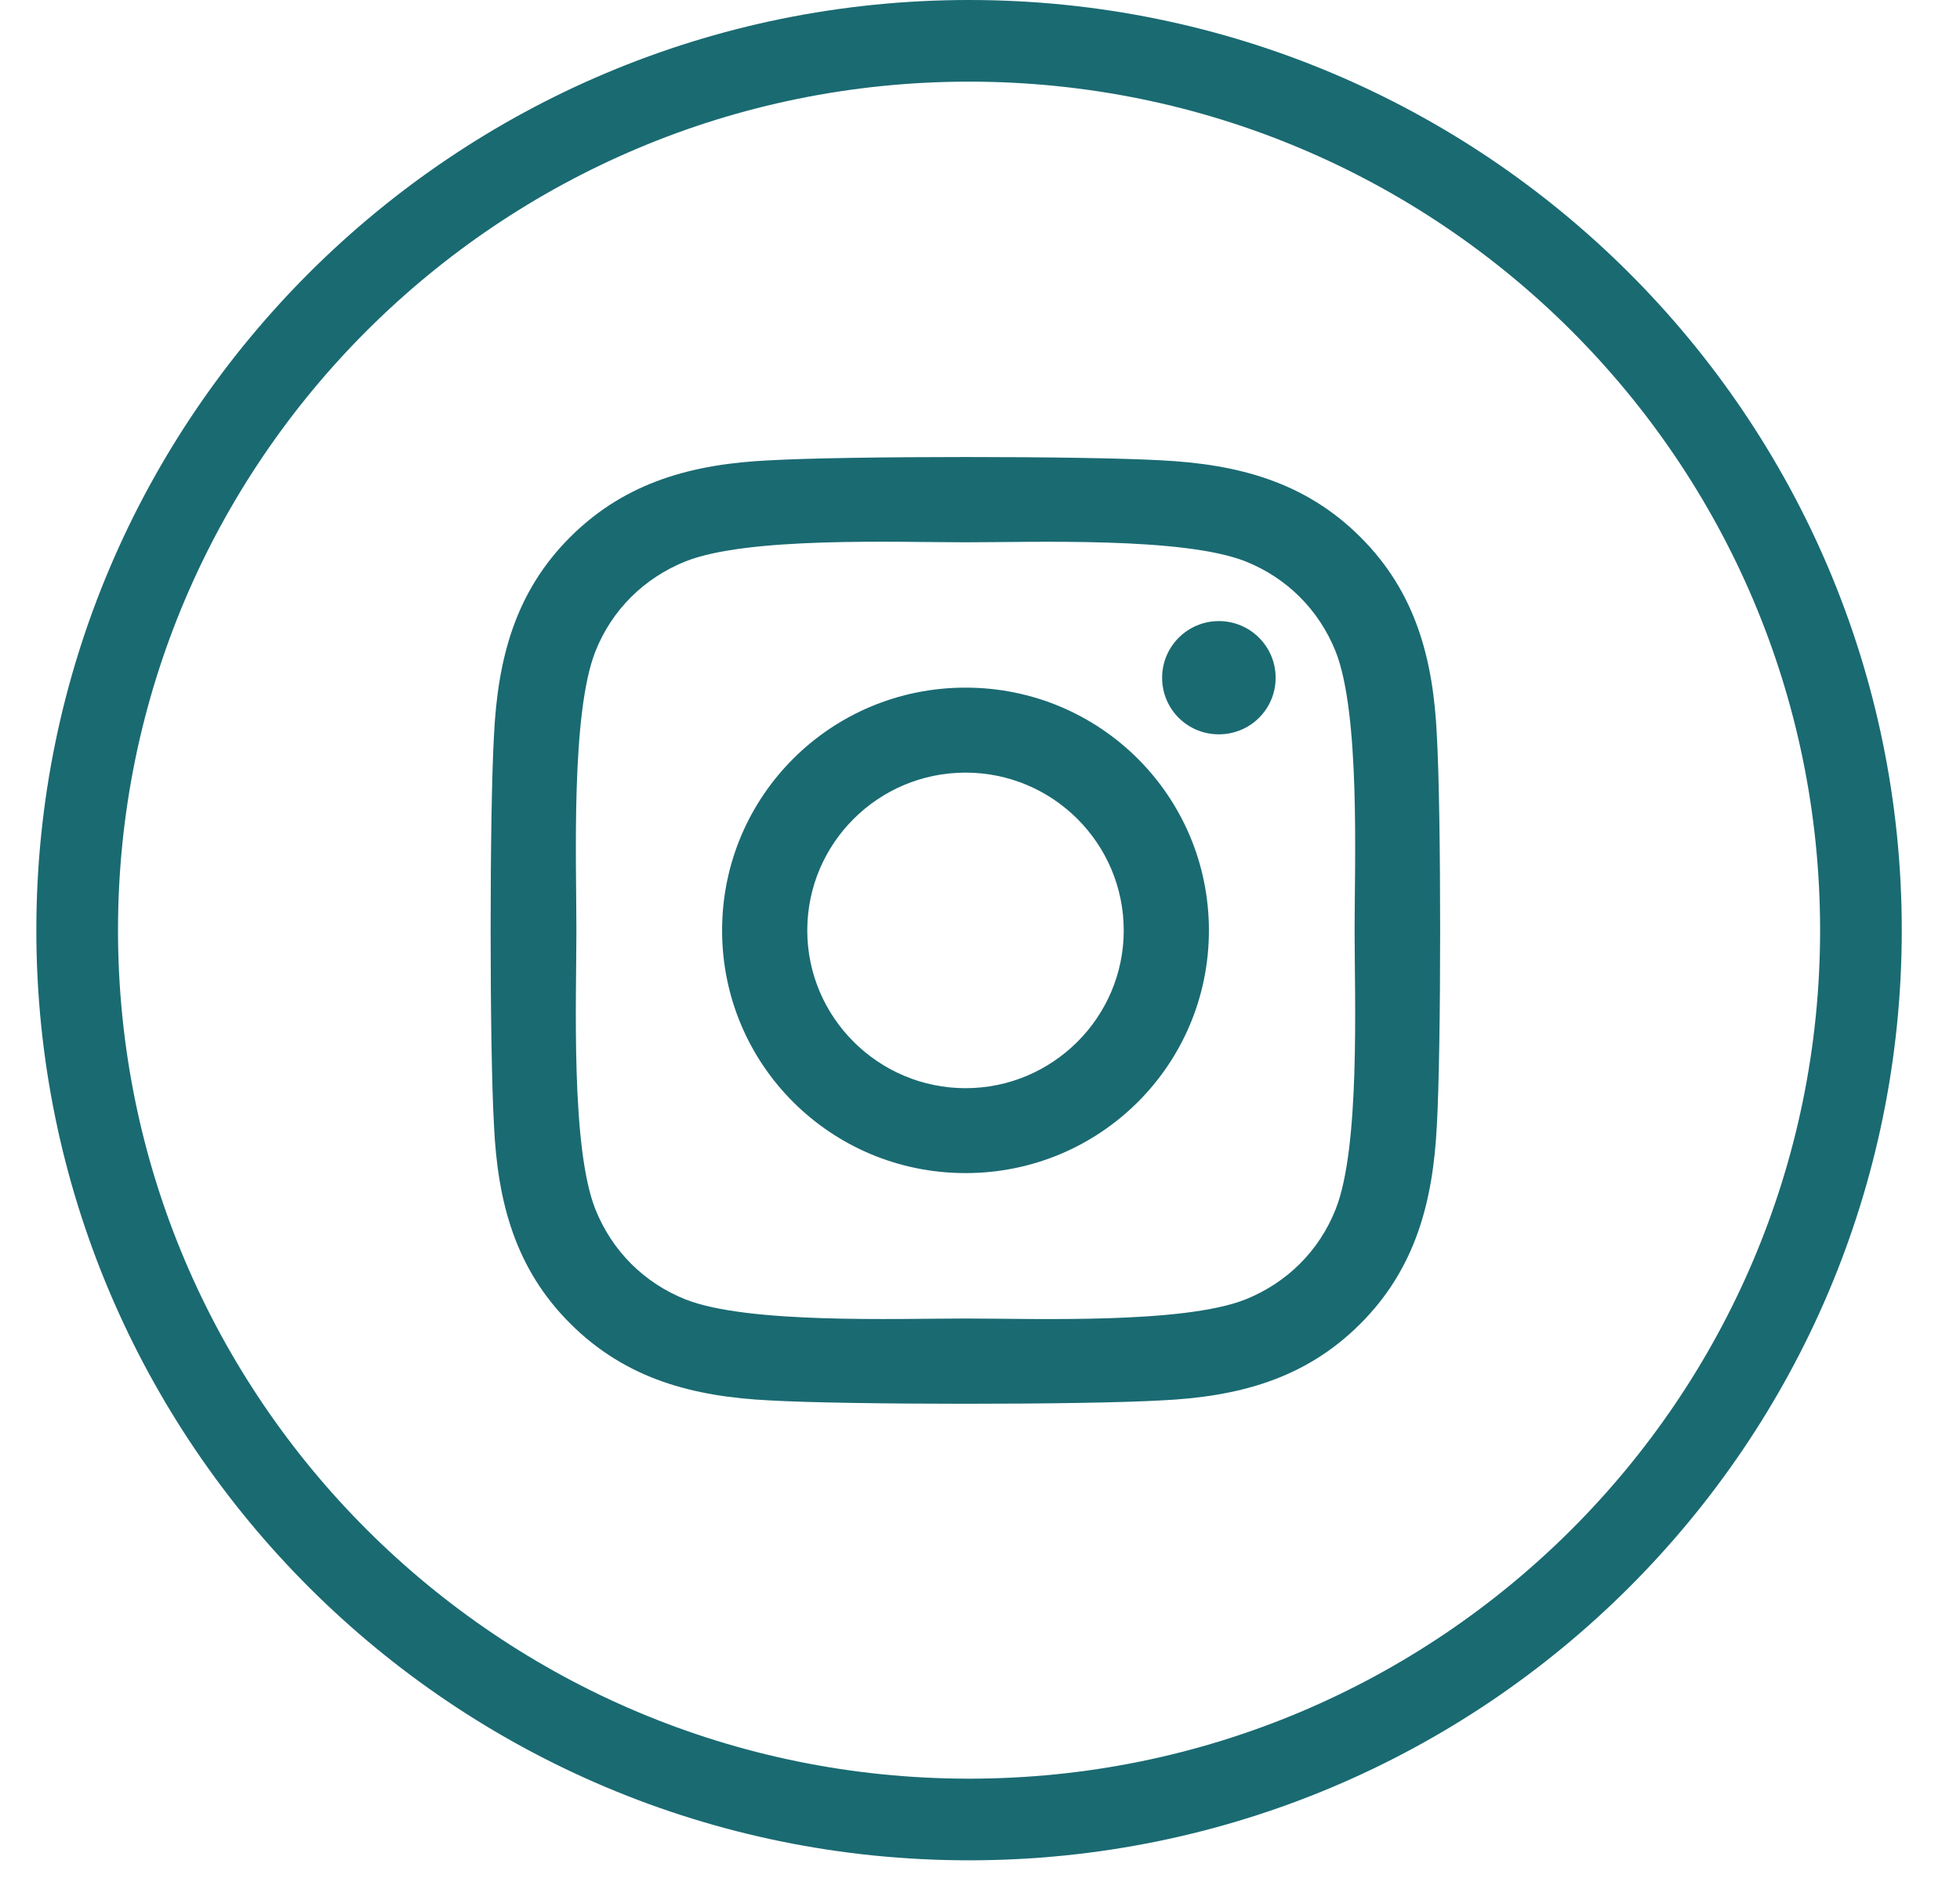
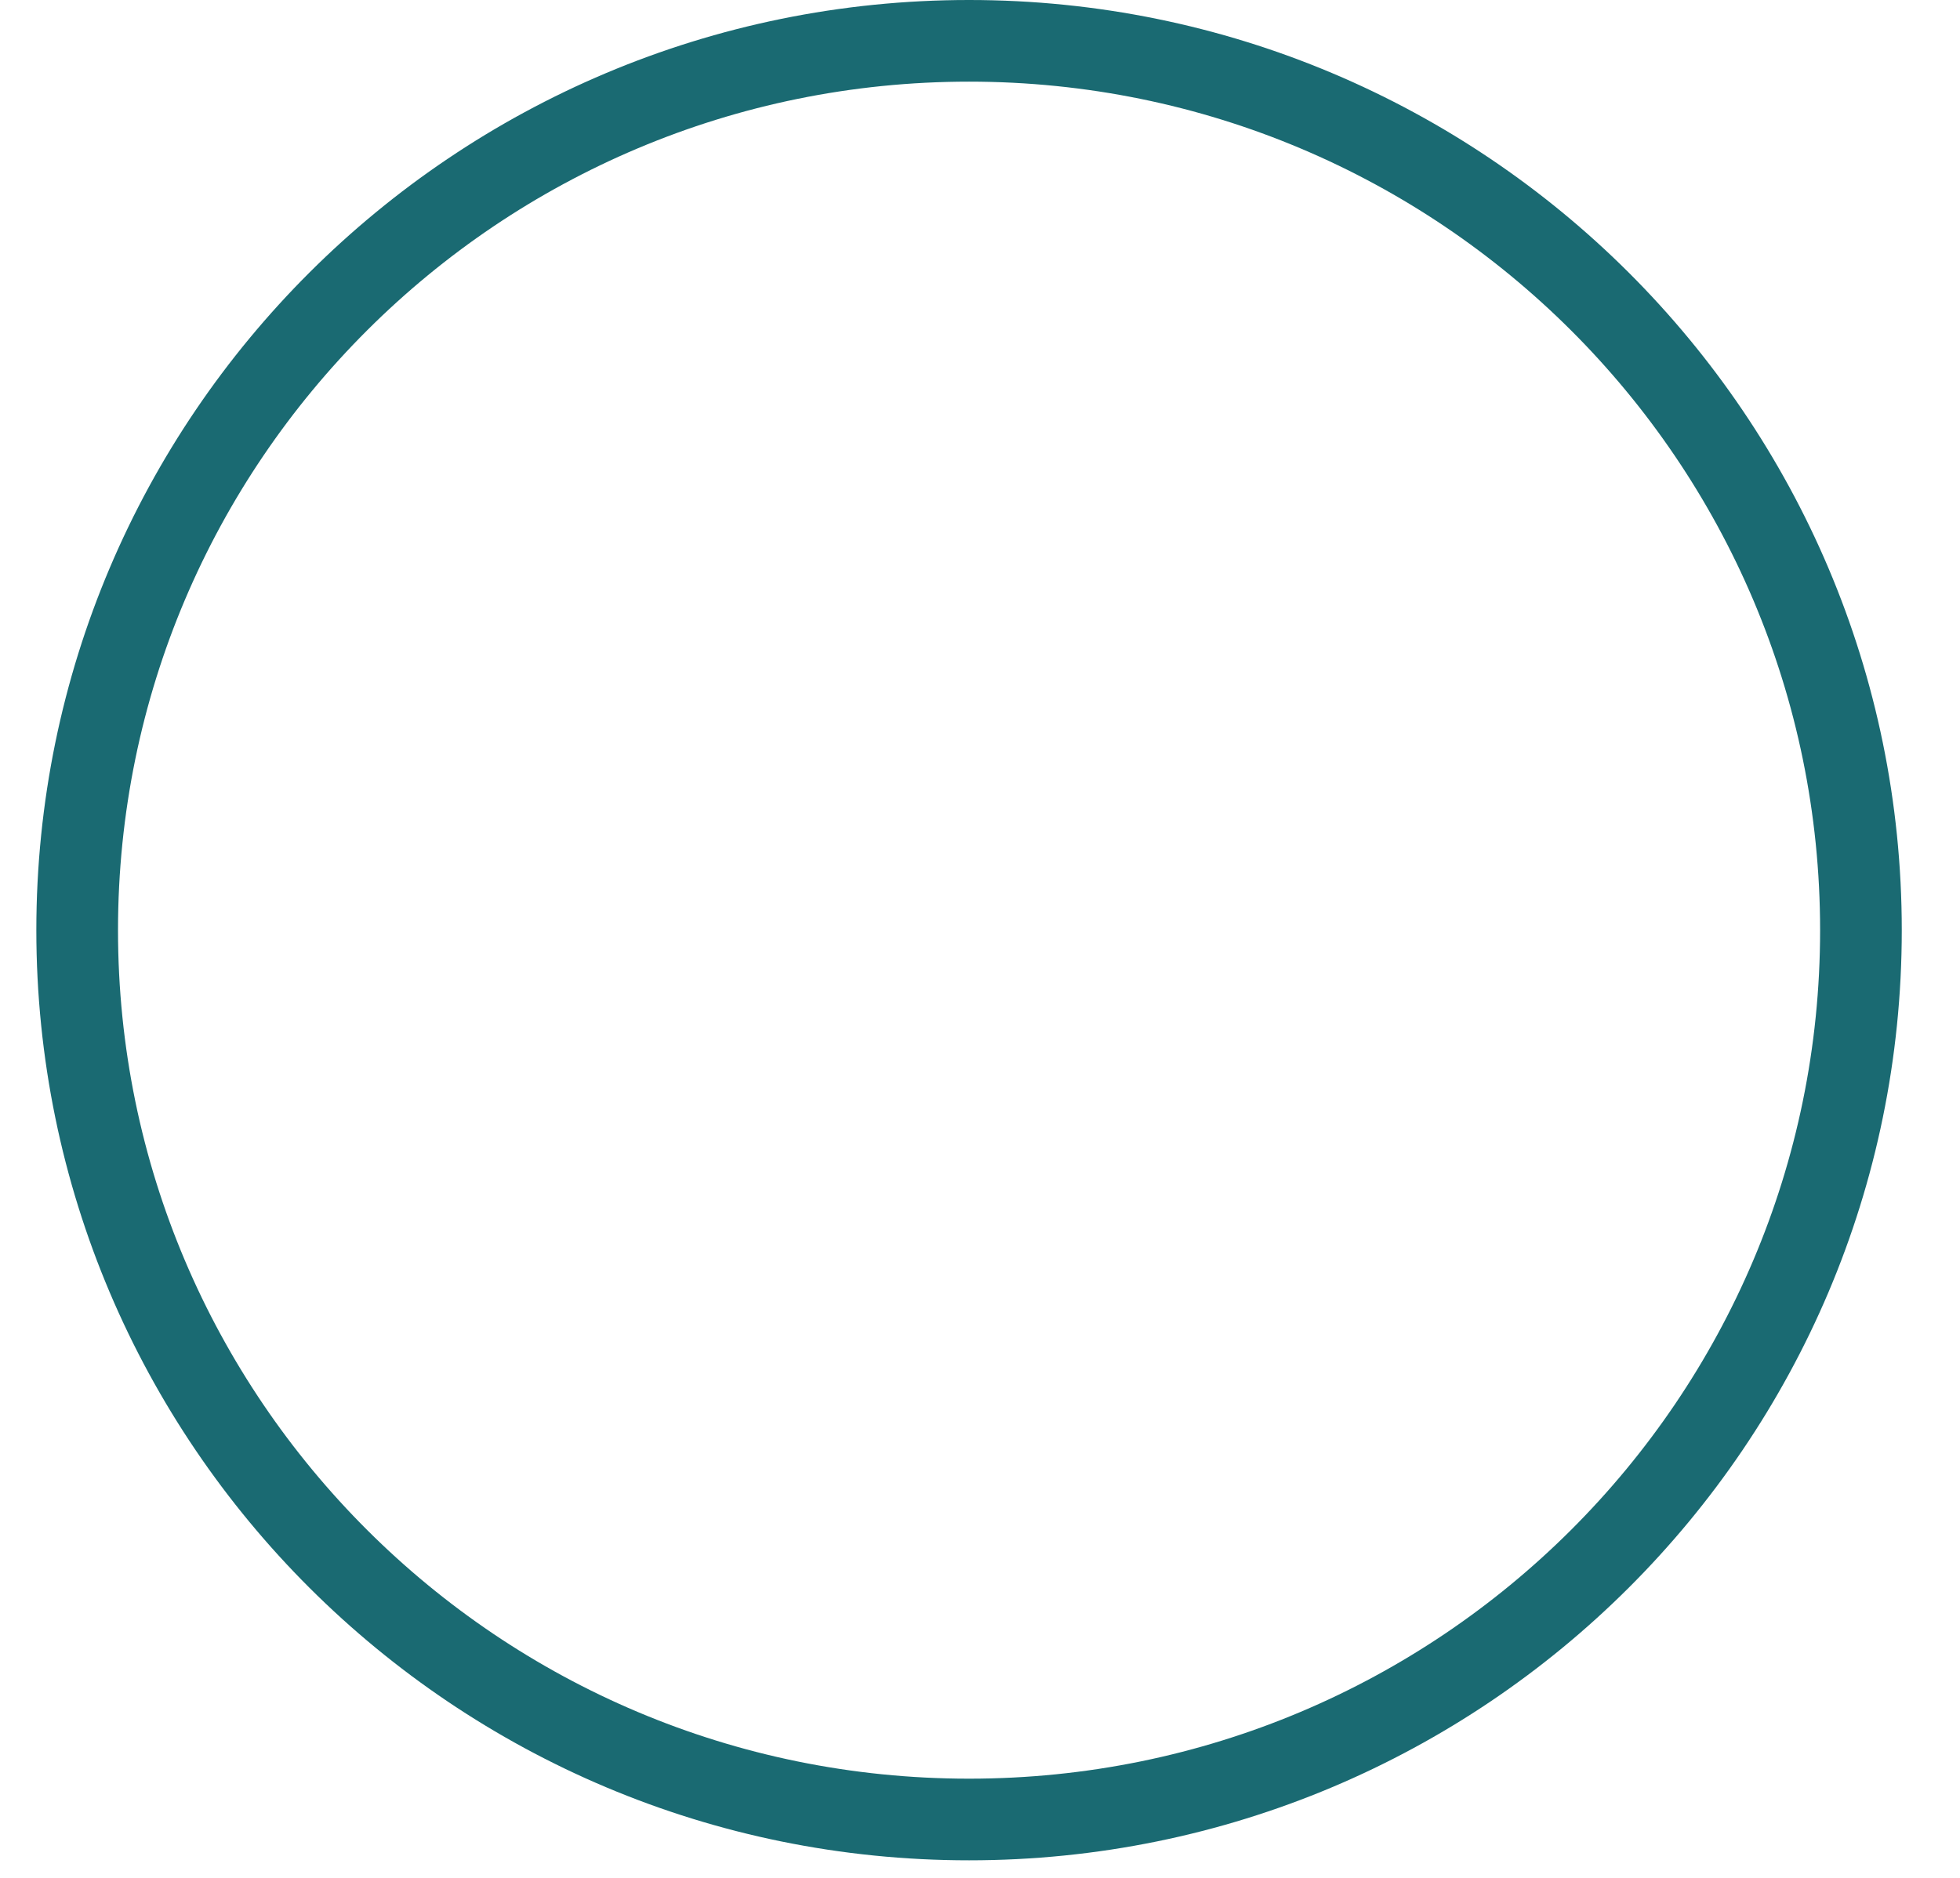
<svg xmlns="http://www.w3.org/2000/svg" width="24" height="23" viewBox="0 0 24 23" fill="none">
  <path d="M22.787 11.393C22.787 17.407 17.899 22.285 11.866 22.285C5.834 22.285 0.945 17.407 0.945 11.393C0.945 5.378 5.834 0.5 11.866 0.5C17.899 0.5 22.787 5.378 22.787 11.393Z" stroke="#1A6A72" />
-   <path d="M11.823 8.422C10.173 8.422 8.842 9.75 8.842 11.396C8.842 13.041 10.173 14.368 11.823 14.368C13.472 14.368 14.803 13.041 14.803 11.396C14.803 9.75 13.472 8.422 11.823 8.422ZM11.823 13.328C10.757 13.328 9.885 12.461 9.885 11.396C9.885 10.329 10.754 9.463 11.823 9.463C12.891 9.463 13.76 10.329 13.76 11.396C13.76 12.461 12.889 13.328 11.823 13.328ZM15.62 8.301C15.62 8.686 15.309 8.994 14.925 8.994C14.538 8.994 14.23 8.684 14.23 8.301C14.23 7.918 14.541 7.607 14.925 7.607C15.309 7.607 15.62 7.918 15.62 8.301ZM17.594 9.005C17.55 8.076 17.337 7.253 16.655 6.575C15.975 5.897 15.15 5.685 14.219 5.638C13.259 5.584 10.383 5.584 9.423 5.638C8.495 5.682 7.67 5.895 6.988 6.572C6.305 7.25 6.095 8.073 6.049 9.002C5.994 9.959 5.994 12.829 6.049 13.786C6.093 14.715 6.305 15.538 6.988 16.216C7.67 16.894 8.492 17.106 9.423 17.152C10.383 17.207 13.259 17.207 14.219 17.152C15.15 17.108 15.975 16.896 16.655 16.216C17.334 15.538 17.547 14.715 17.594 13.786C17.648 12.829 17.648 9.962 17.594 9.005ZM16.354 14.813C16.152 15.321 15.76 15.711 15.249 15.916C14.484 16.218 12.668 16.149 11.823 16.149C10.977 16.149 9.159 16.216 8.396 15.916C7.888 15.714 7.496 15.323 7.291 14.813C6.988 14.05 7.058 12.239 7.058 11.396C7.058 10.552 6.99 8.738 7.291 7.977C7.493 7.47 7.885 7.08 8.396 6.875C9.161 6.572 10.977 6.642 11.823 6.642C12.668 6.642 14.486 6.575 15.249 6.875C15.757 7.077 16.149 7.468 16.354 7.977C16.657 8.741 16.587 10.552 16.587 11.396C16.587 12.239 16.657 14.053 16.354 14.813Z" fill="#1A6A72" />
</svg>